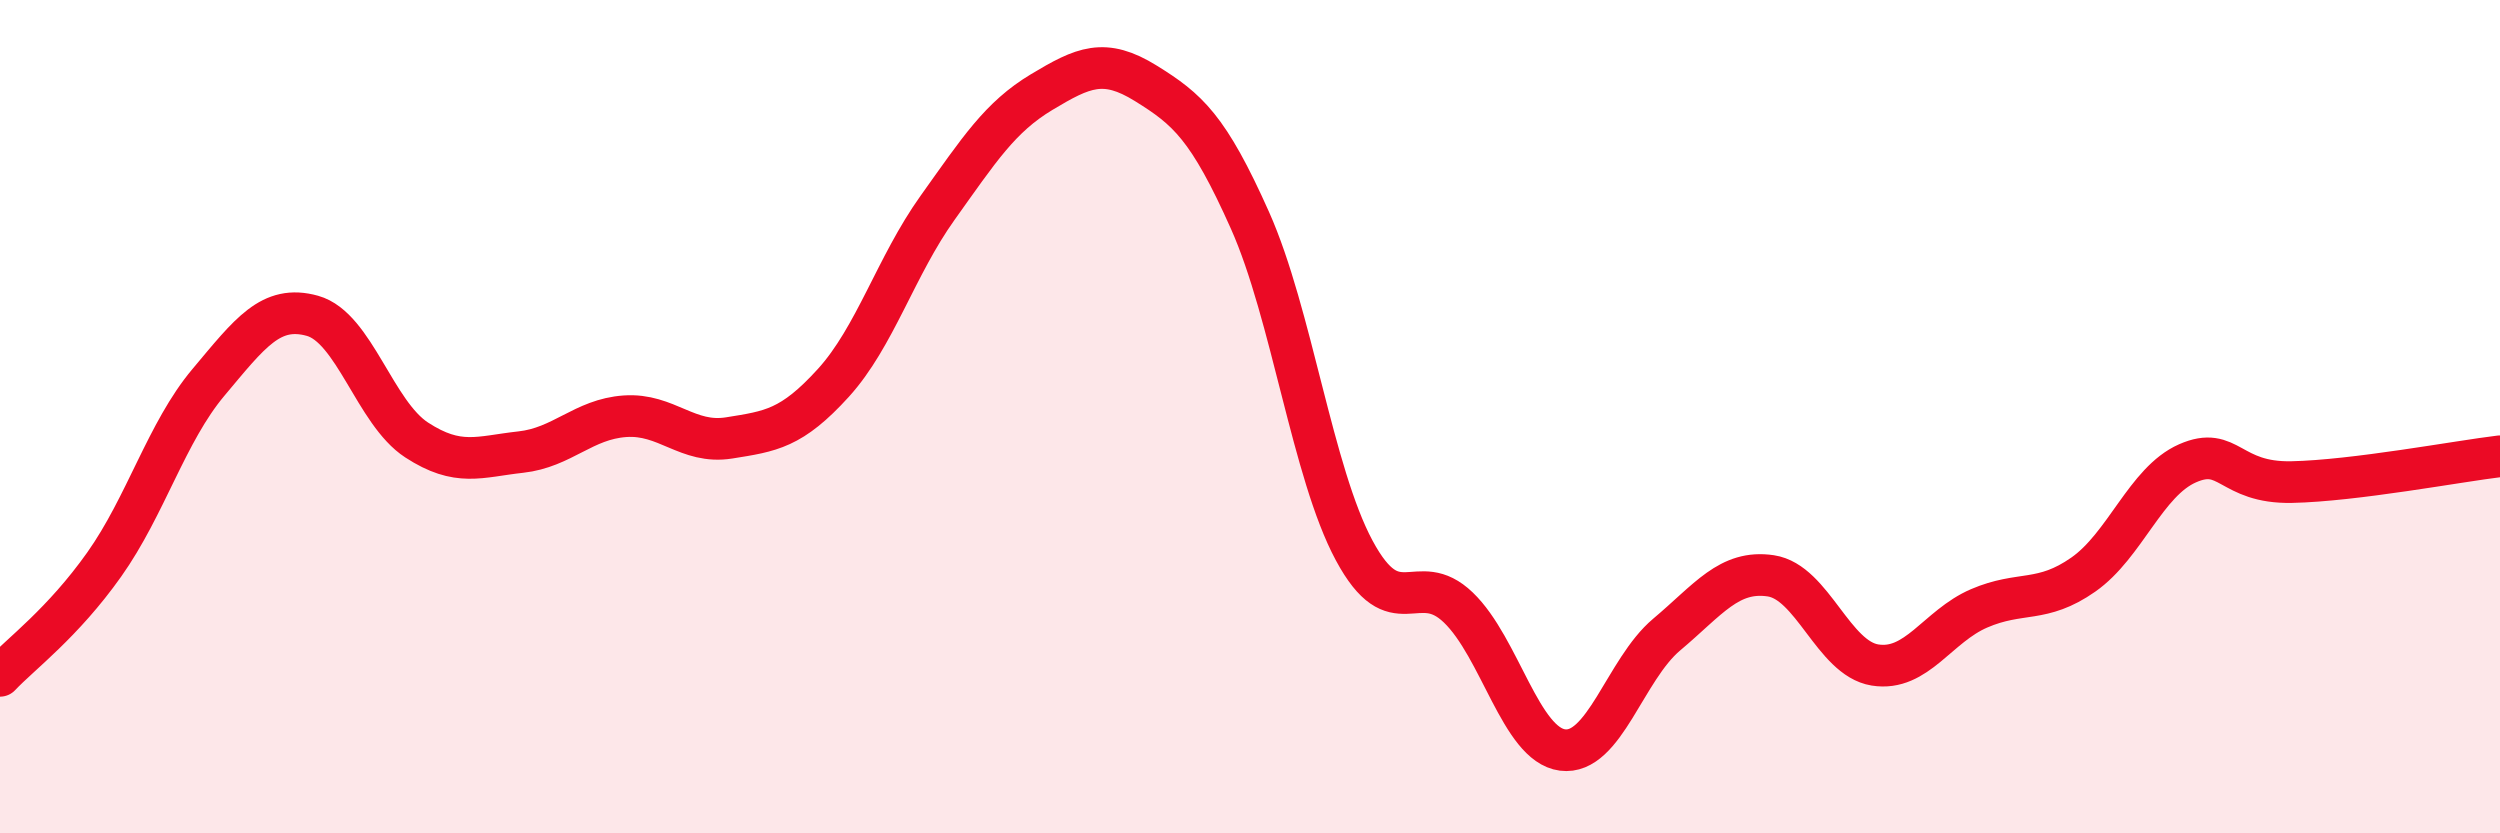
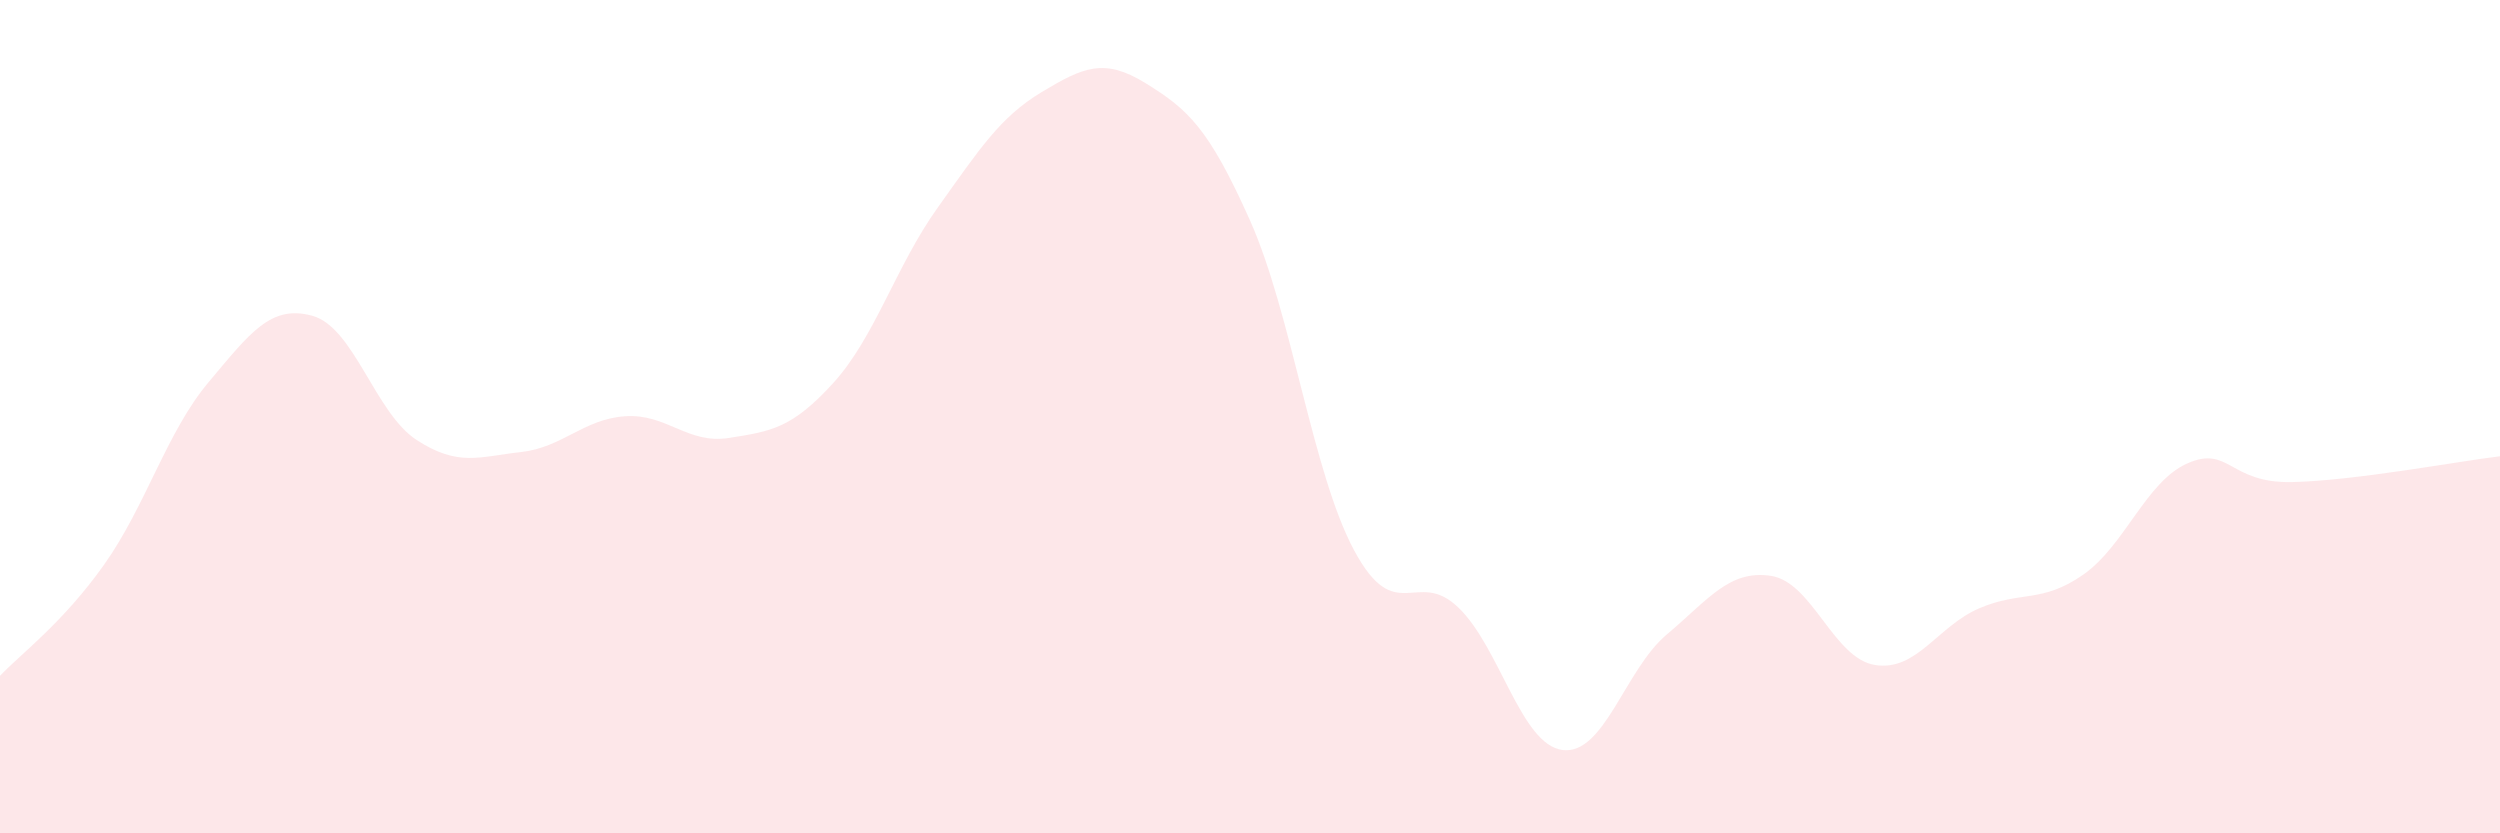
<svg xmlns="http://www.w3.org/2000/svg" width="60" height="20" viewBox="0 0 60 20">
  <path d="M 0,16.22 C 0.5,15.69 1.5,14.96 2.5,13.55 C 3.5,12.14 4,10.37 5,9.18 C 6,7.99 6.5,7.3 7.5,7.58 C 8.5,7.86 9,9.91 10,10.56 C 11,11.21 11.5,10.96 12.5,10.85 C 13.5,10.74 14,10.06 15,9.99 C 16,9.92 16.5,10.67 17.5,10.51 C 18.5,10.35 19,10.29 20,9.19 C 21,8.09 21.5,6.39 22.5,4.99 C 23.5,3.59 24,2.81 25,2.21 C 26,1.61 26.5,1.38 27.5,2 C 28.5,2.62 29,3.05 30,5.29 C 31,7.53 31.5,11.35 32.5,13.21 C 33.5,15.07 34,13.62 35,14.58 C 36,15.54 36.5,17.87 37.5,18 C 38.5,18.13 39,16.07 40,15.23 C 41,14.39 41.5,13.67 42.5,13.82 C 43.5,13.97 44,15.8 45,15.96 C 46,16.12 46.5,15.03 47.5,14.6 C 48.5,14.17 49,14.49 50,13.79 C 51,13.09 51.5,11.56 52.5,11.12 C 53.5,10.68 53.5,11.6 55,11.57 C 56.5,11.54 59,11.07 60,10.95L60 20L0 20Z" fill="#EB0A25" opacity="0.1" stroke-linecap="round" stroke-linejoin="round" />
-   <path d="M 0,16.22 C 0.5,15.69 1.5,14.96 2.5,13.55 C 3.5,12.14 4,10.37 5,9.18 C 6,7.99 6.5,7.3 7.5,7.58 C 8.5,7.86 9,9.91 10,10.56 C 11,11.21 11.5,10.96 12.5,10.85 C 13.5,10.74 14,10.06 15,9.99 C 16,9.92 16.5,10.67 17.5,10.51 C 18.5,10.35 19,10.29 20,9.19 C 21,8.09 21.5,6.39 22.5,4.99 C 23.5,3.59 24,2.81 25,2.21 C 26,1.61 26.5,1.38 27.5,2 C 28.5,2.62 29,3.05 30,5.29 C 31,7.53 31.5,11.35 32.5,13.21 C 33.5,15.07 34,13.62 35,14.58 C 36,15.54 36.5,17.87 37.5,18 C 38.5,18.13 39,16.07 40,15.23 C 41,14.39 41.5,13.67 42.5,13.82 C 43.5,13.97 44,15.8 45,15.96 C 46,16.12 46.5,15.03 47.5,14.6 C 48.5,14.17 49,14.49 50,13.79 C 51,13.09 51.5,11.56 52.5,11.12 C 53.5,10.68 53.5,11.6 55,11.57 C 56.5,11.54 59,11.07 60,10.95" stroke="#EB0A25" stroke-width="1" fill="none" stroke-linecap="round" stroke-linejoin="round" />
</svg>